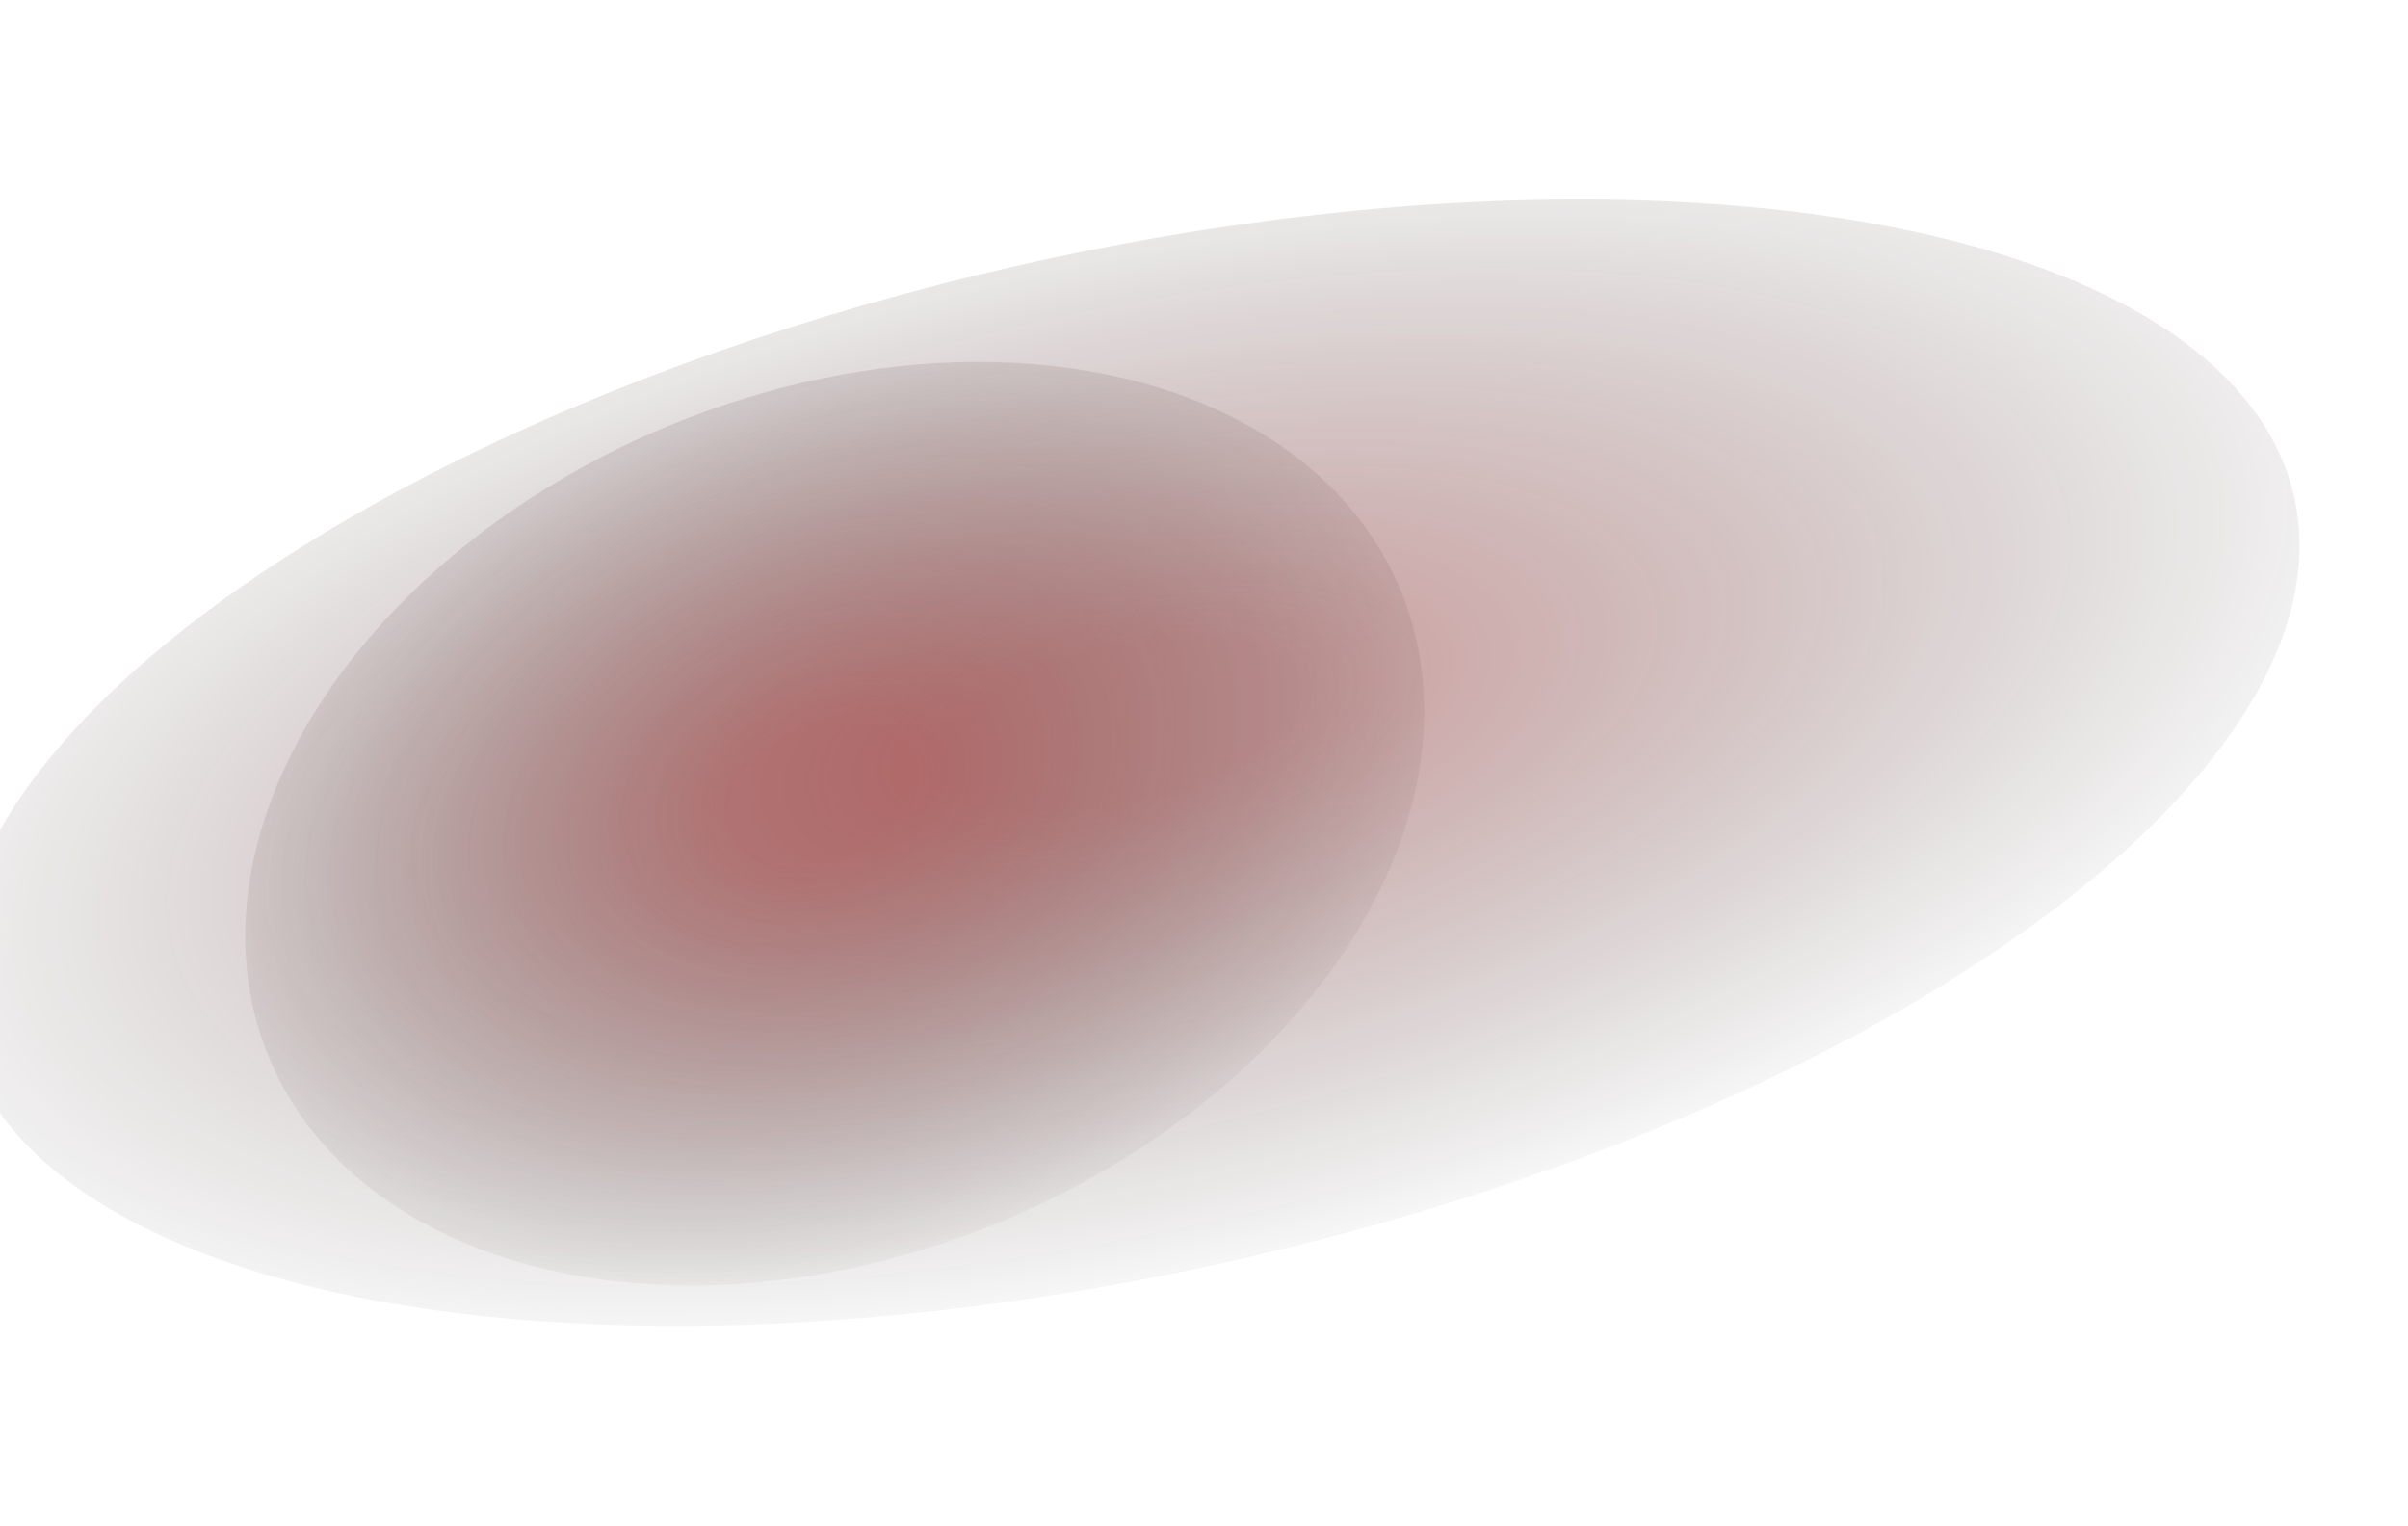
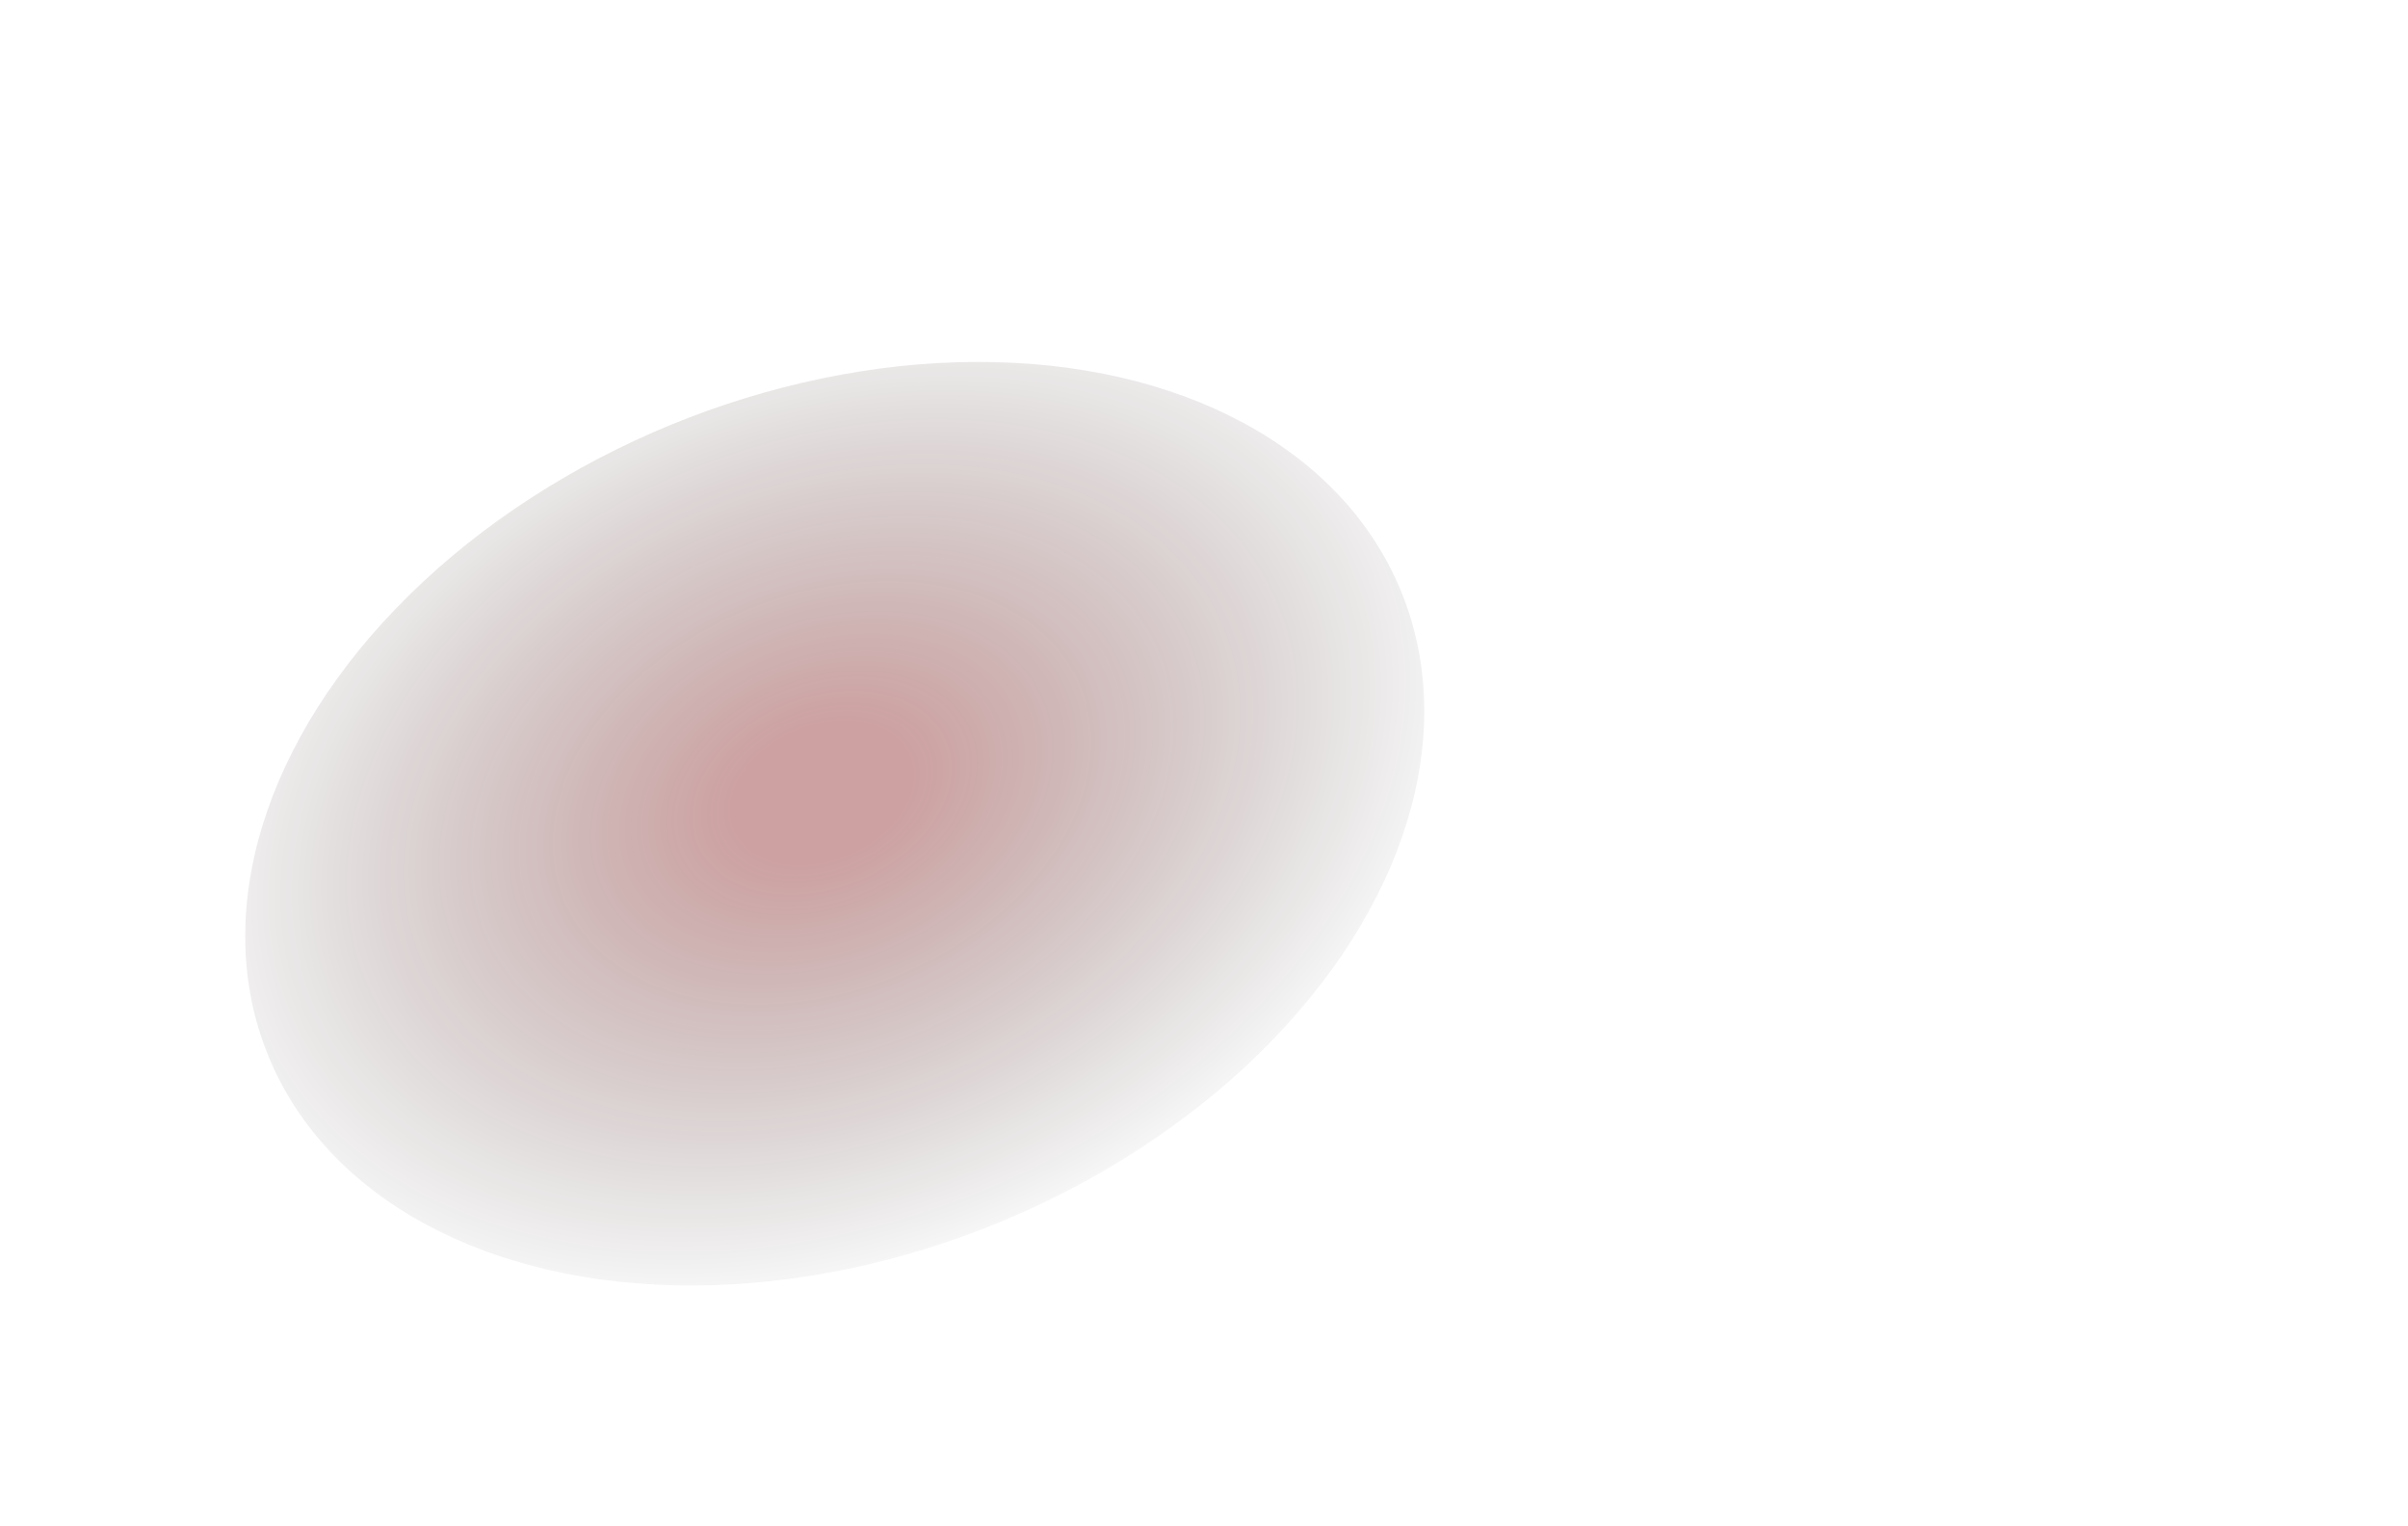
<svg xmlns="http://www.w3.org/2000/svg" width="958" height="607" viewBox="0 0 958 607" fill="none">
  <g filter="url(#filter0_f_236_12569)">
-     <ellipse cx="448.585" cy="303.36" rx="476" ry="202.5" transform="rotate(-12.859 448.585 303.36)" fill="url(#paint0_radial_236_12569)" />
-   </g>
+     </g>
  <g filter="url(#filter1_f_236_12569)">
    <ellipse cx="332.098" cy="327.646" rx="243.542" ry="171.538" transform="rotate(-22.327 332.098 327.646)" fill="url(#paint1_radial_236_12569)" />
  </g>
  <defs>
    <filter id="filter0_f_236_12569" x="-38.693" y="58.268" width="974.556" height="490.186" filterUnits="userSpaceOnUse" color-interpolation-filters="sRGB">
      <feFlood flood-opacity="0" result="BackgroundImageFix" />
      <feBlend mode="normal" in="SourceGraphic" in2="BackgroundImageFix" result="shape" />
      <feGaussianBlur stdDeviation="10.5" result="effect1_foregroundBlur_236_12569" />
    </filter>
    <filter id="filter1_f_236_12569" x="87.518" y="133.936" width="489.161" height="387.422" filterUnits="userSpaceOnUse" color-interpolation-filters="sRGB">
      <feFlood flood-opacity="0" result="BackgroundImageFix" />
      <feBlend mode="normal" in="SourceGraphic" in2="BackgroundImageFix" result="shape" />
      <feGaussianBlur stdDeviation="5" result="effect1_foregroundBlur_236_12569" />
    </filter>
    <radialGradient id="paint0_radial_236_12569" cx="0" cy="0" r="1" gradientUnits="userSpaceOnUse" gradientTransform="translate(448.585 287.685) rotate(90) scale(235.807 554.291)">
      <stop offset="0.13" stop-color="#831414" stop-opacity="0.4" />
      <stop offset="1" stop-opacity="0" />
    </radialGradient>
    <radialGradient id="paint1_radial_236_12569" cx="0" cy="0" r="1" gradientUnits="userSpaceOnUse" gradientTransform="translate(332.098 314.368) rotate(90) scale(199.753 283.599)">
      <stop offset="0.13" stop-color="#831414" stop-opacity="0.4" />
      <stop offset="1" stop-opacity="0" />
    </radialGradient>
  </defs>
</svg>